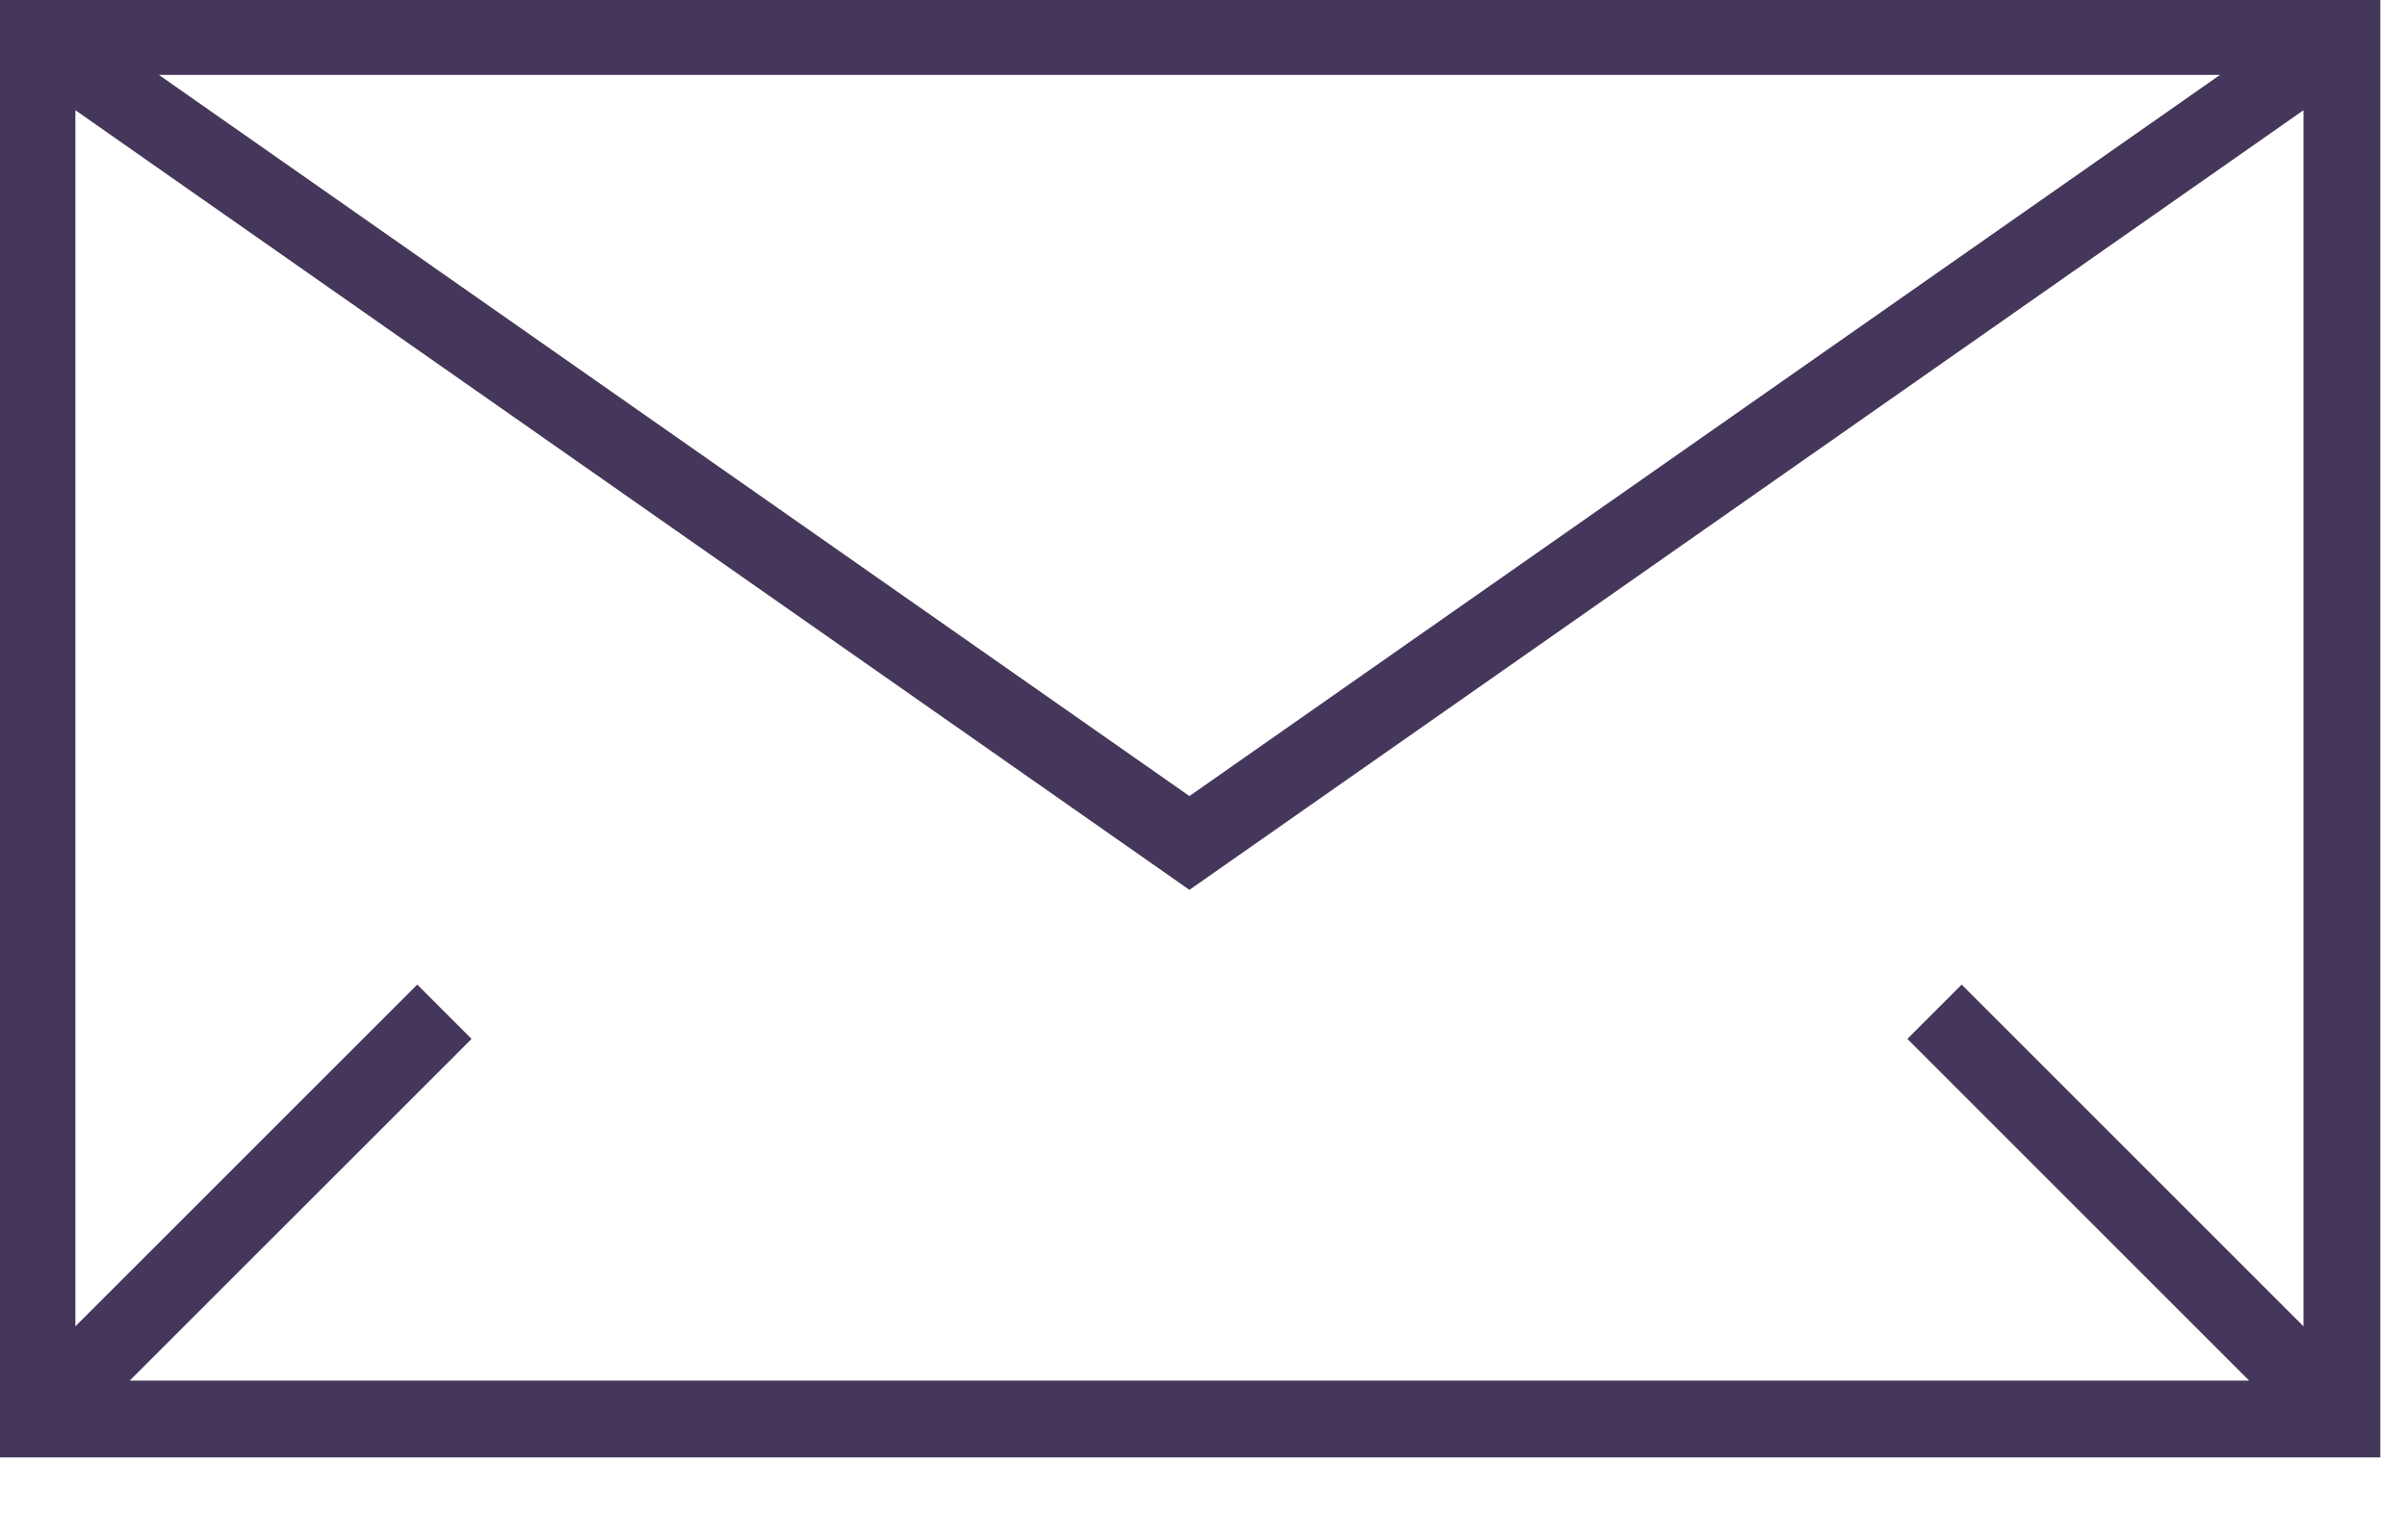
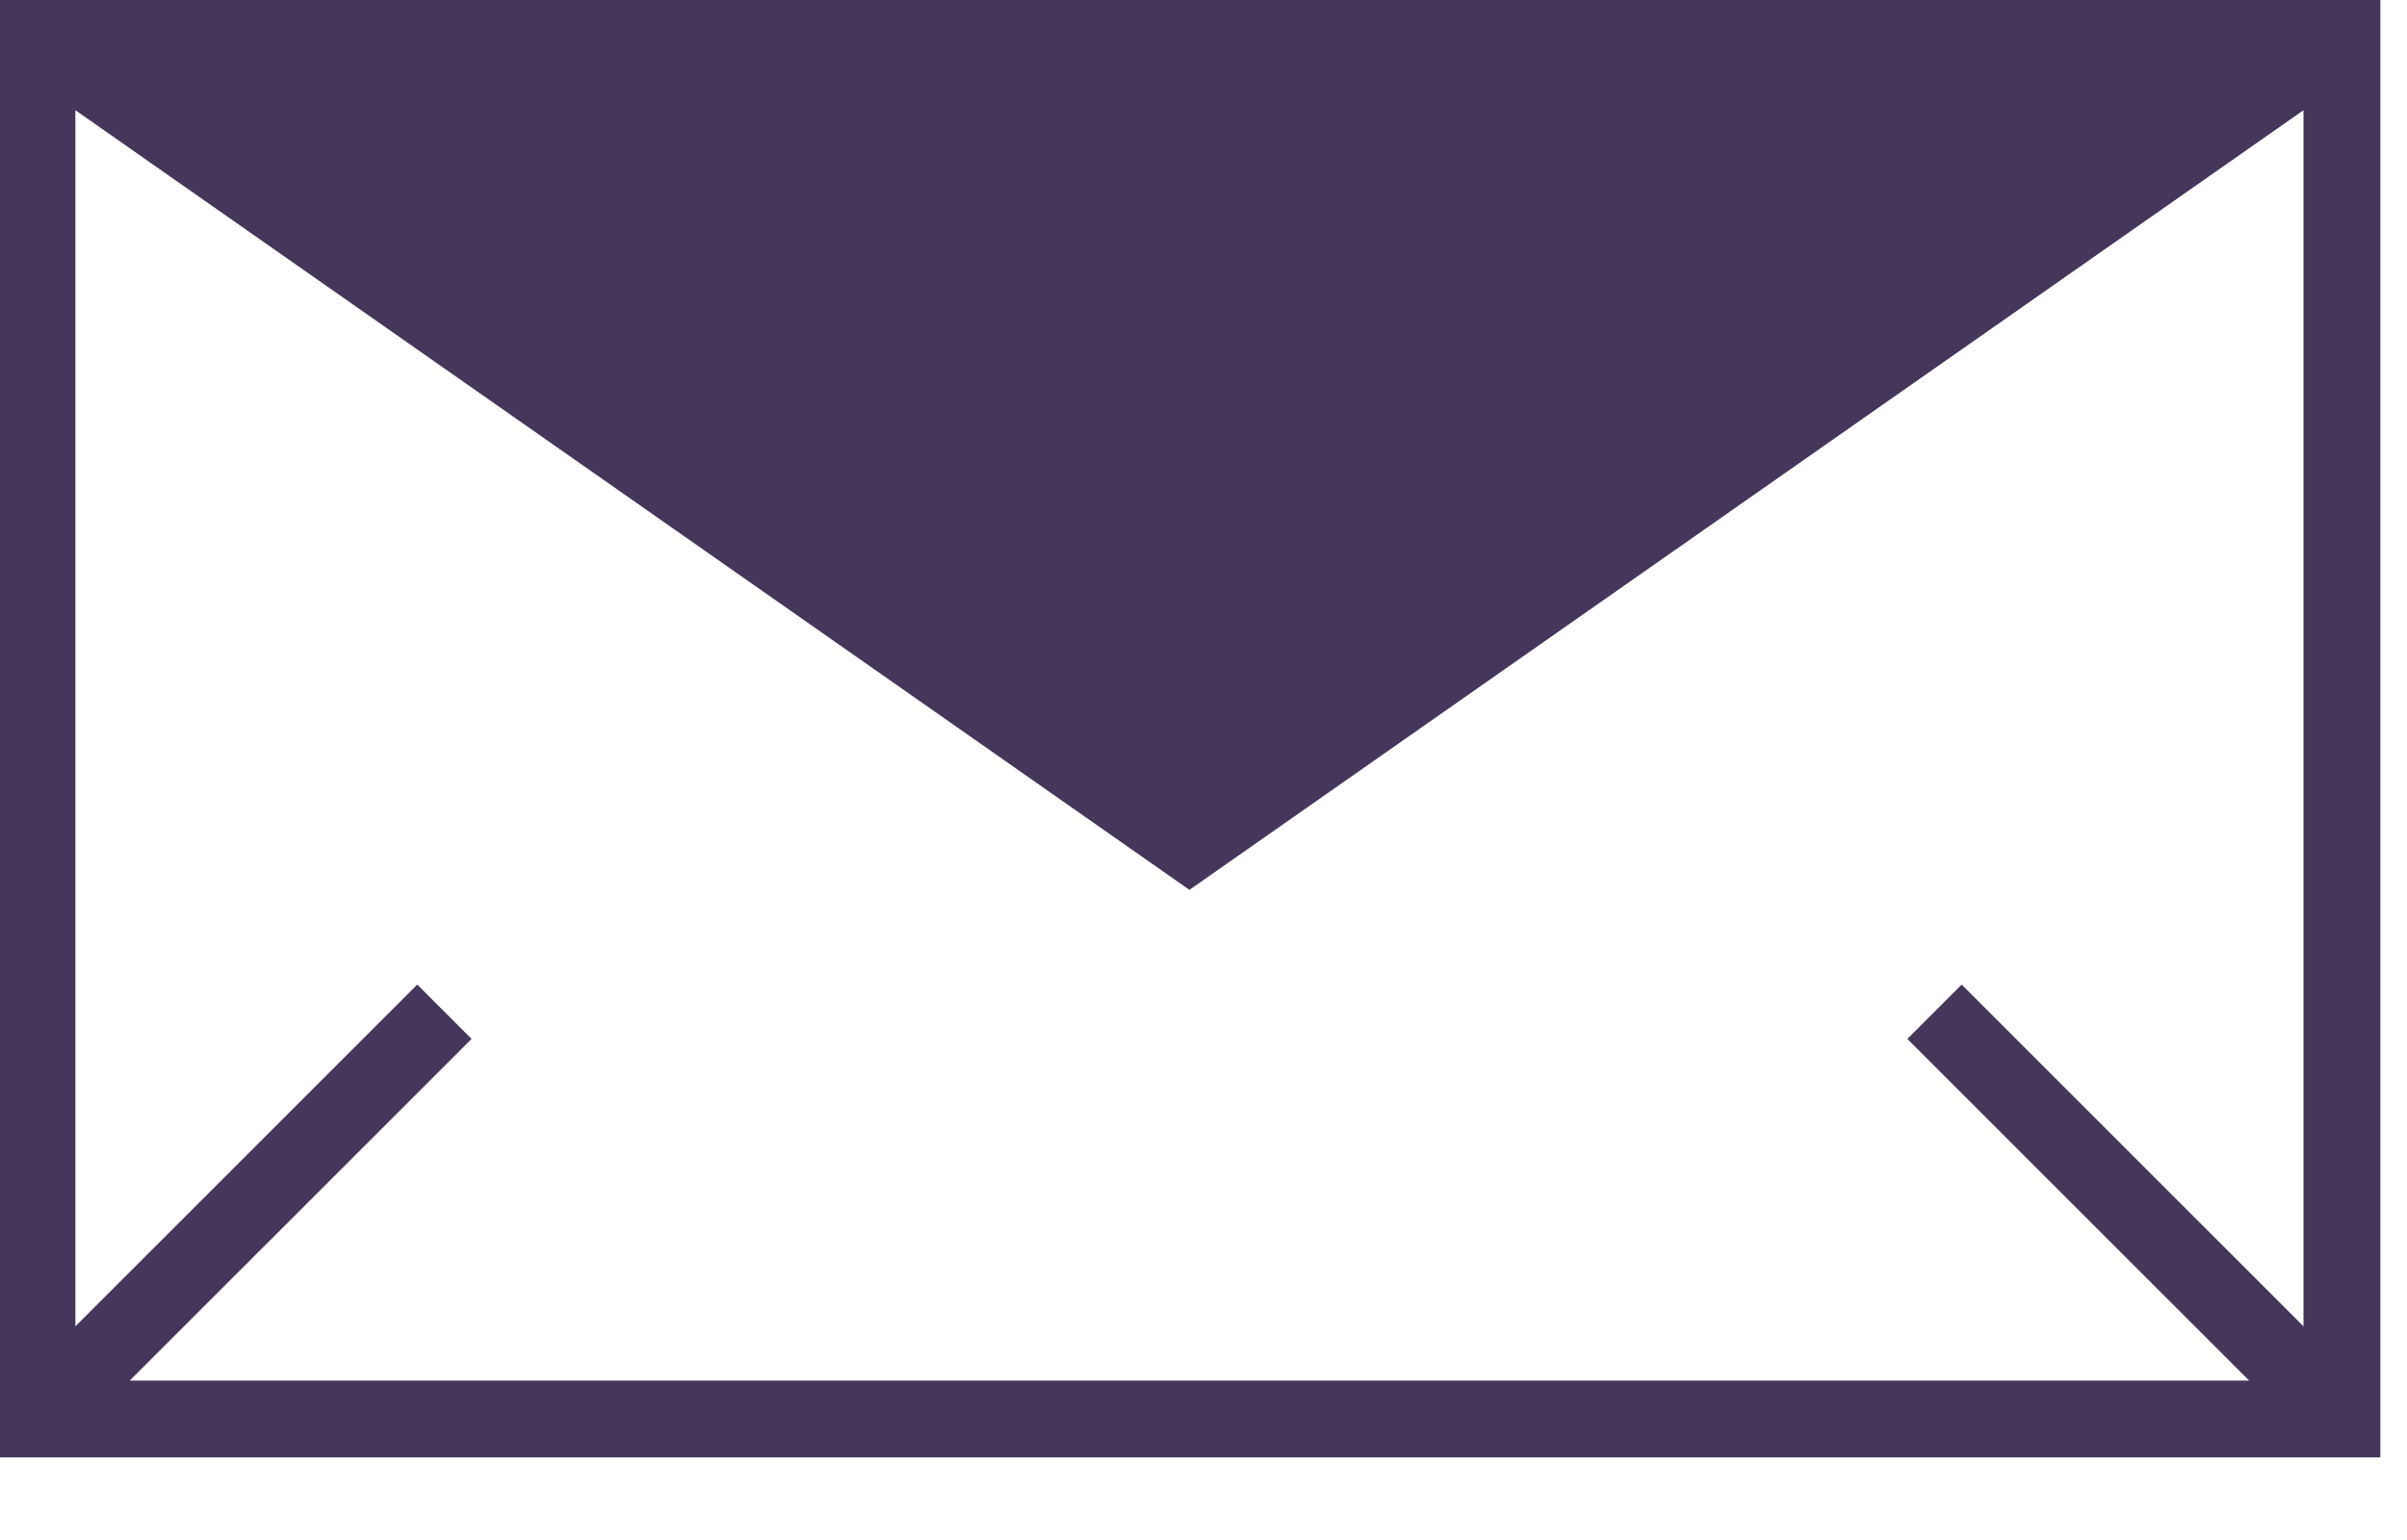
<svg xmlns="http://www.w3.org/2000/svg" id="svg6" style="fill-rule:evenodd;clip-rule:evenodd;stroke-linejoin:round;stroke-miterlimit:2;" xml:space="preserve" version="1.1" viewBox="0 0 25 16" height="100%" width="100%">
  <defs id="defs10" />
  <g id="g4" transform="matrix(0.399,0,0,0.399,-13.182,-17.975)">
-     <path id="path2" style="fill:rgb(69,54,91);fill-rule:nonzero;" d="M33,45L33,83L95,83L95,45L33,45ZM84.102,70.688L82.688,72.102L91.586,81L36.414,81L45.313,72.102L43.899,70.688L35,79.586L35,47.92L64,68.221L93,47.92L93,79.586L84.102,70.688ZM37.172,47L90.828,47L64,65.779L37.172,47Z" />
+     <path id="path2" style="fill:rgb(69,54,91);fill-rule:nonzero;" d="M33,45L33,83L95,83L95,45L33,45ZM84.102,70.688L82.688,72.102L91.586,81L36.414,81L45.313,72.102L43.899,70.688L35,79.586L35,47.92L64,68.221L93,47.92L93,79.586L84.102,70.688ZM37.172,47L90.828,47L37.172,47Z" />
  </g>
</svg>